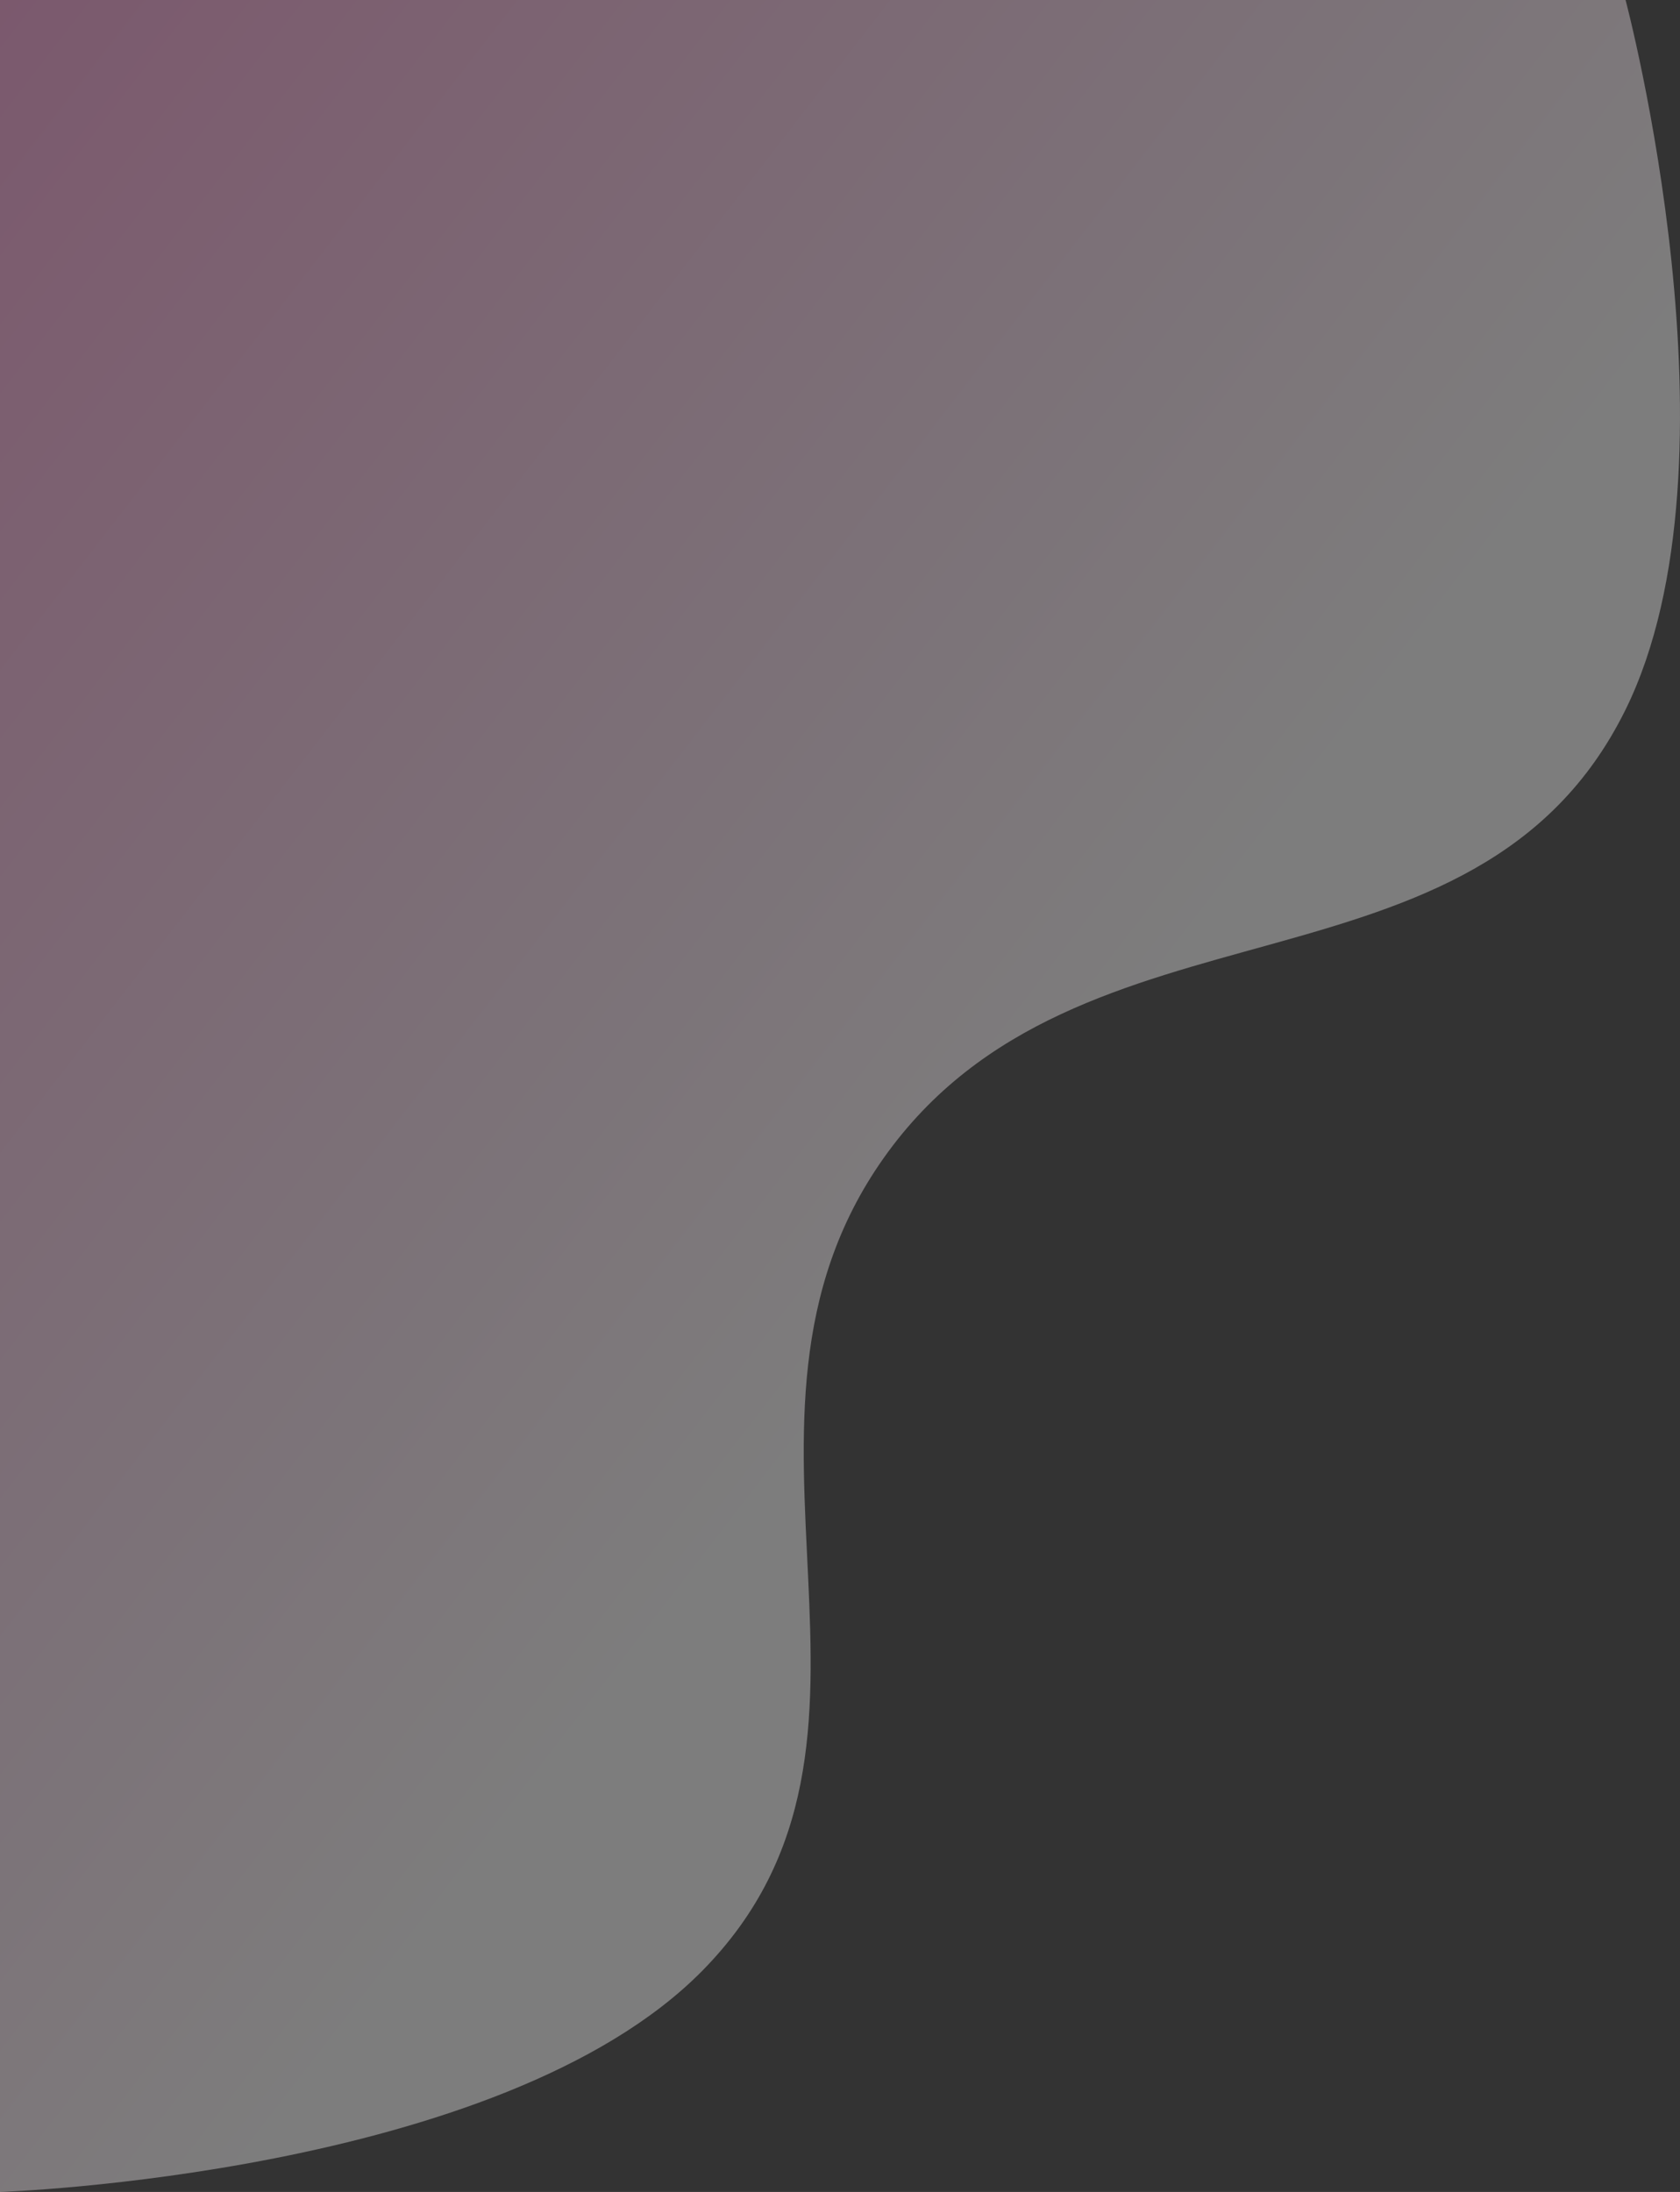
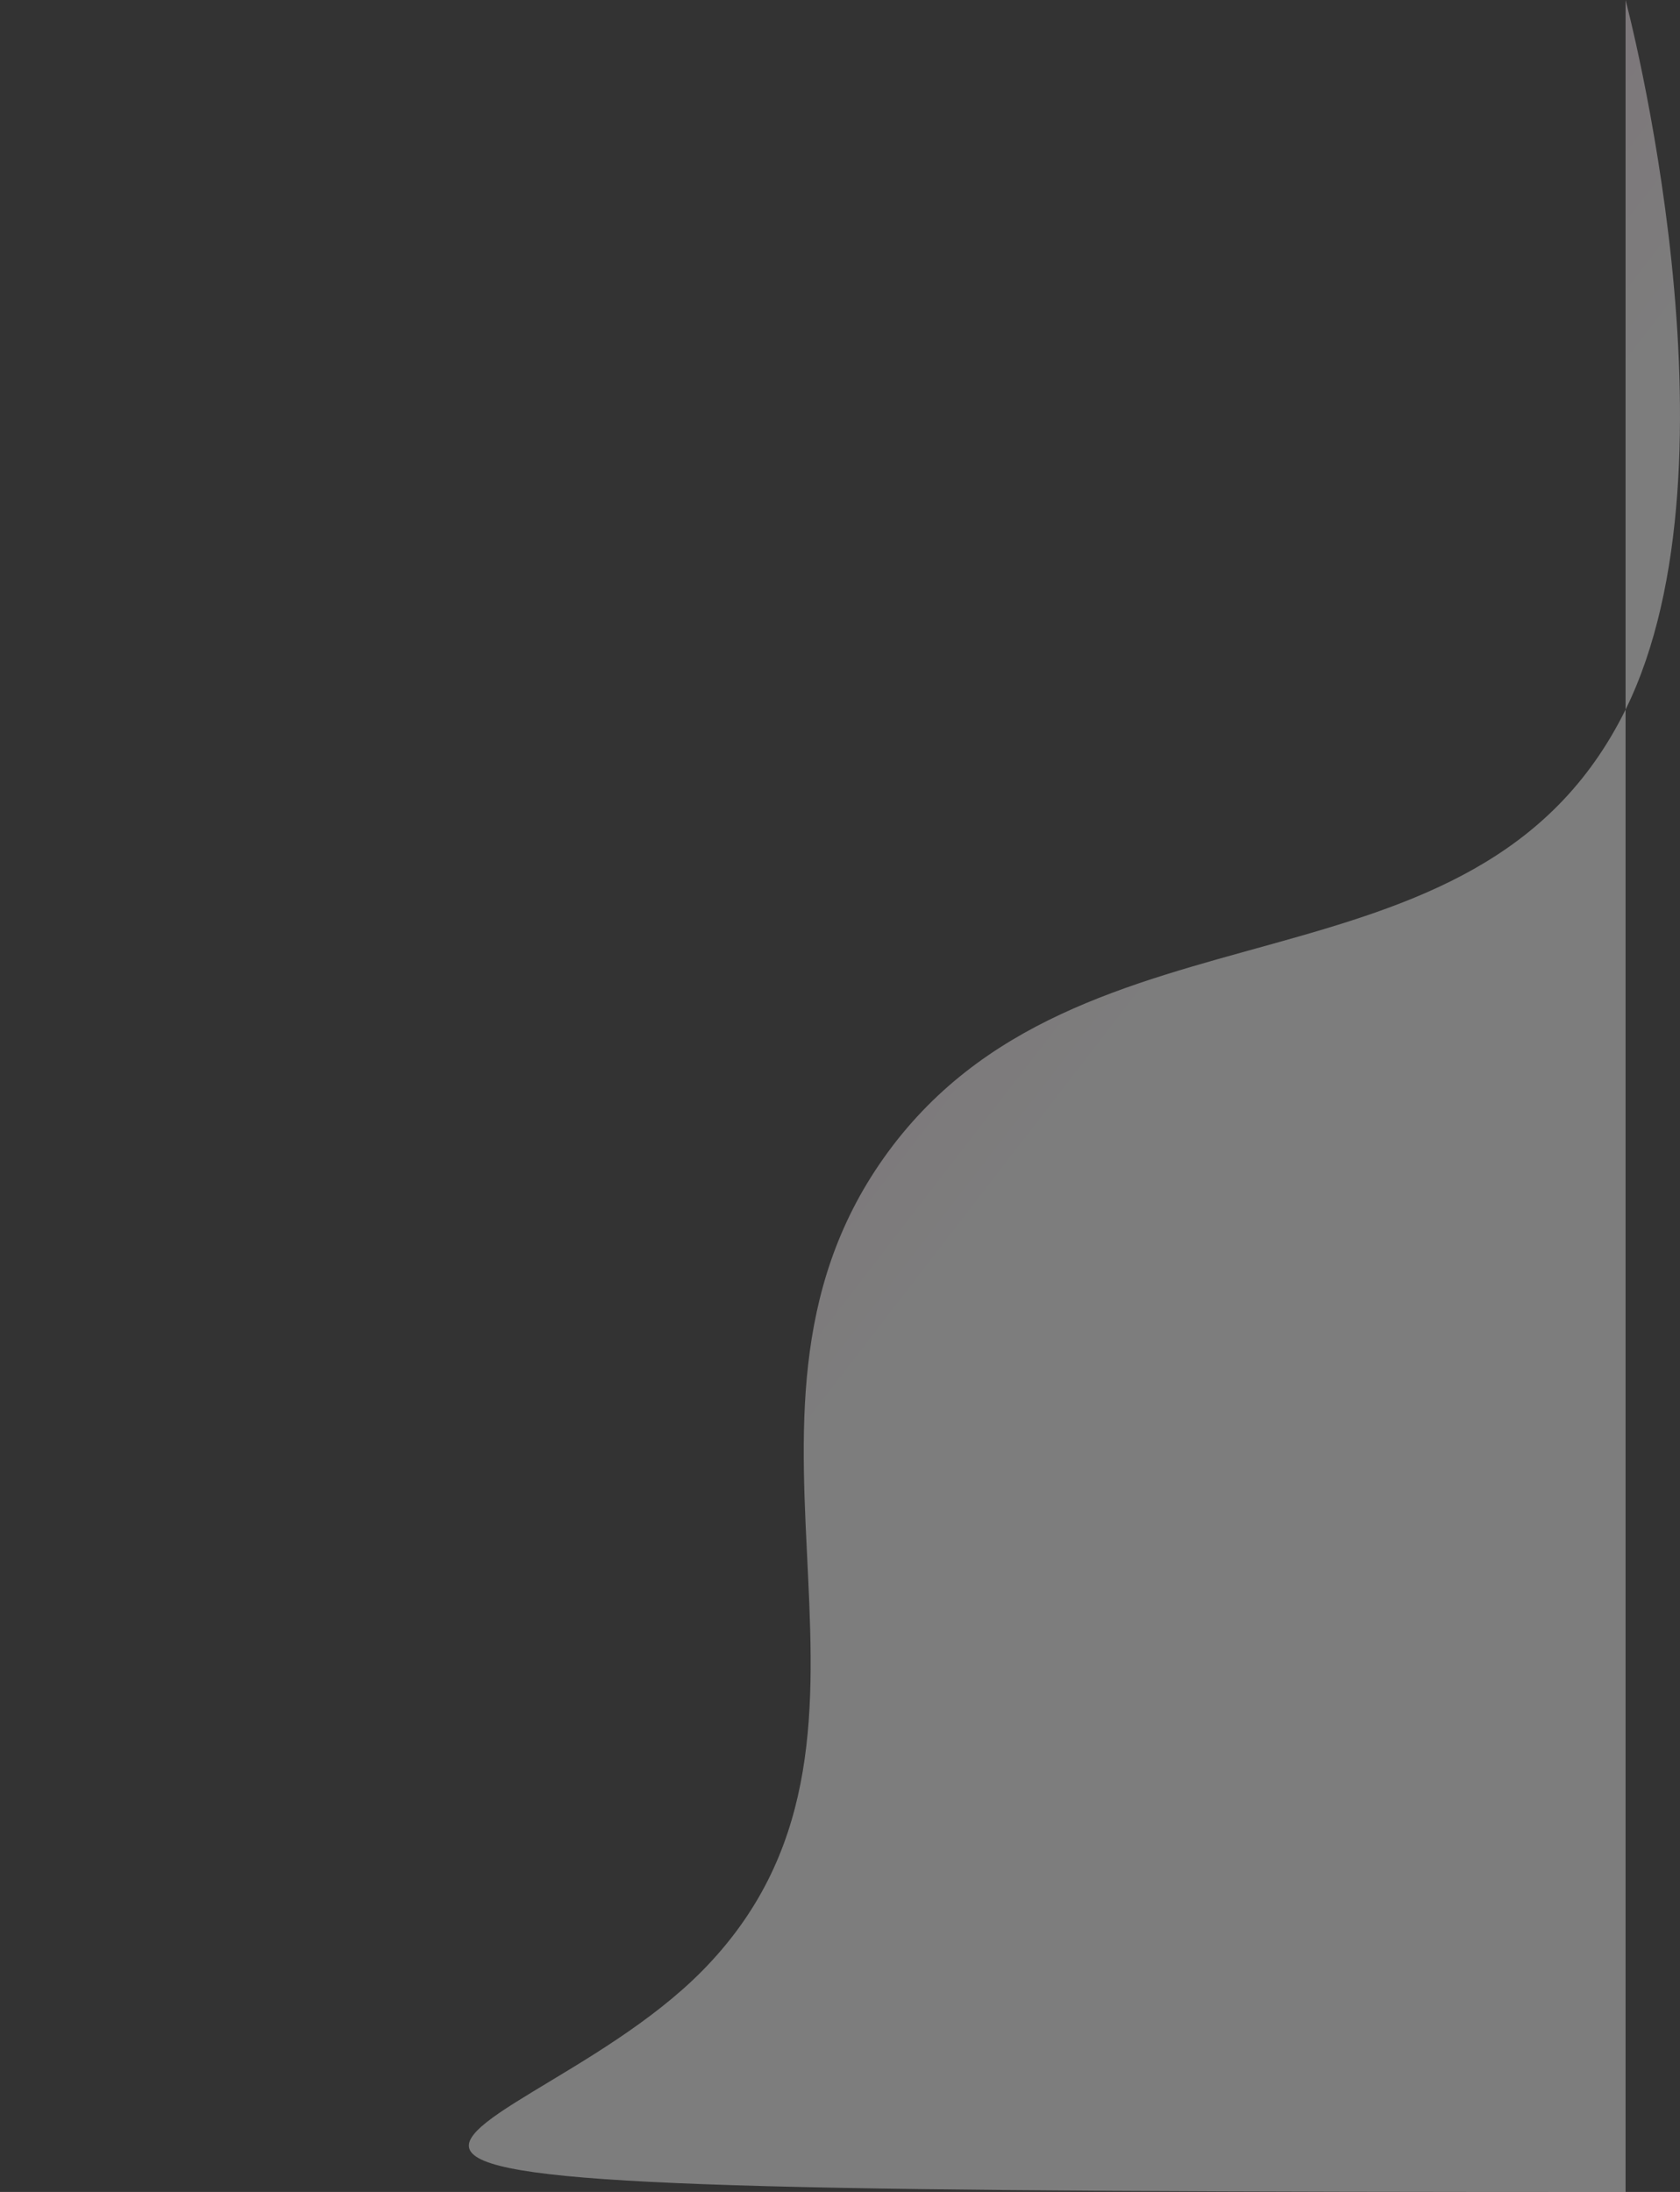
<svg xmlns="http://www.w3.org/2000/svg" width="607" height="792" viewBox="0 0 607 792" fill="none">
  <rect x="0" y="0" width="607" height="792" fill="#333333" stroke="none" />
-   <path opacity="0.36" d="M587.333 0H0V792C0 792 180.771 786.033 253.689 712.139C336.254 628.469 251.415 514.515 319.216 418.517C389.771 318.618 533.302 366.093 587.333 256.394C631.584 166.55 587.333 0 587.333 0Z" fill="url(#paint0_linear_5024_38991)" />
+   <path opacity="0.36" d="M587.333 0V792C0 792 180.771 786.033 253.689 712.139C336.254 628.469 251.415 514.515 319.216 418.517C389.771 318.618 533.302 366.093 587.333 256.394C631.584 166.55 587.333 0 587.333 0Z" fill="url(#paint0_linear_5024_38991)" />
  <defs>
    <linearGradient id="paint0_linear_5024_38991" x1="0" y1="0" x2="513" y2="396" gradientUnits="userSpaceOnUse">
      <stop stop-color="#FB9BD4" />
      <stop offset="0.847" stop-color="white" />
    </linearGradient>
  </defs>
</svg>